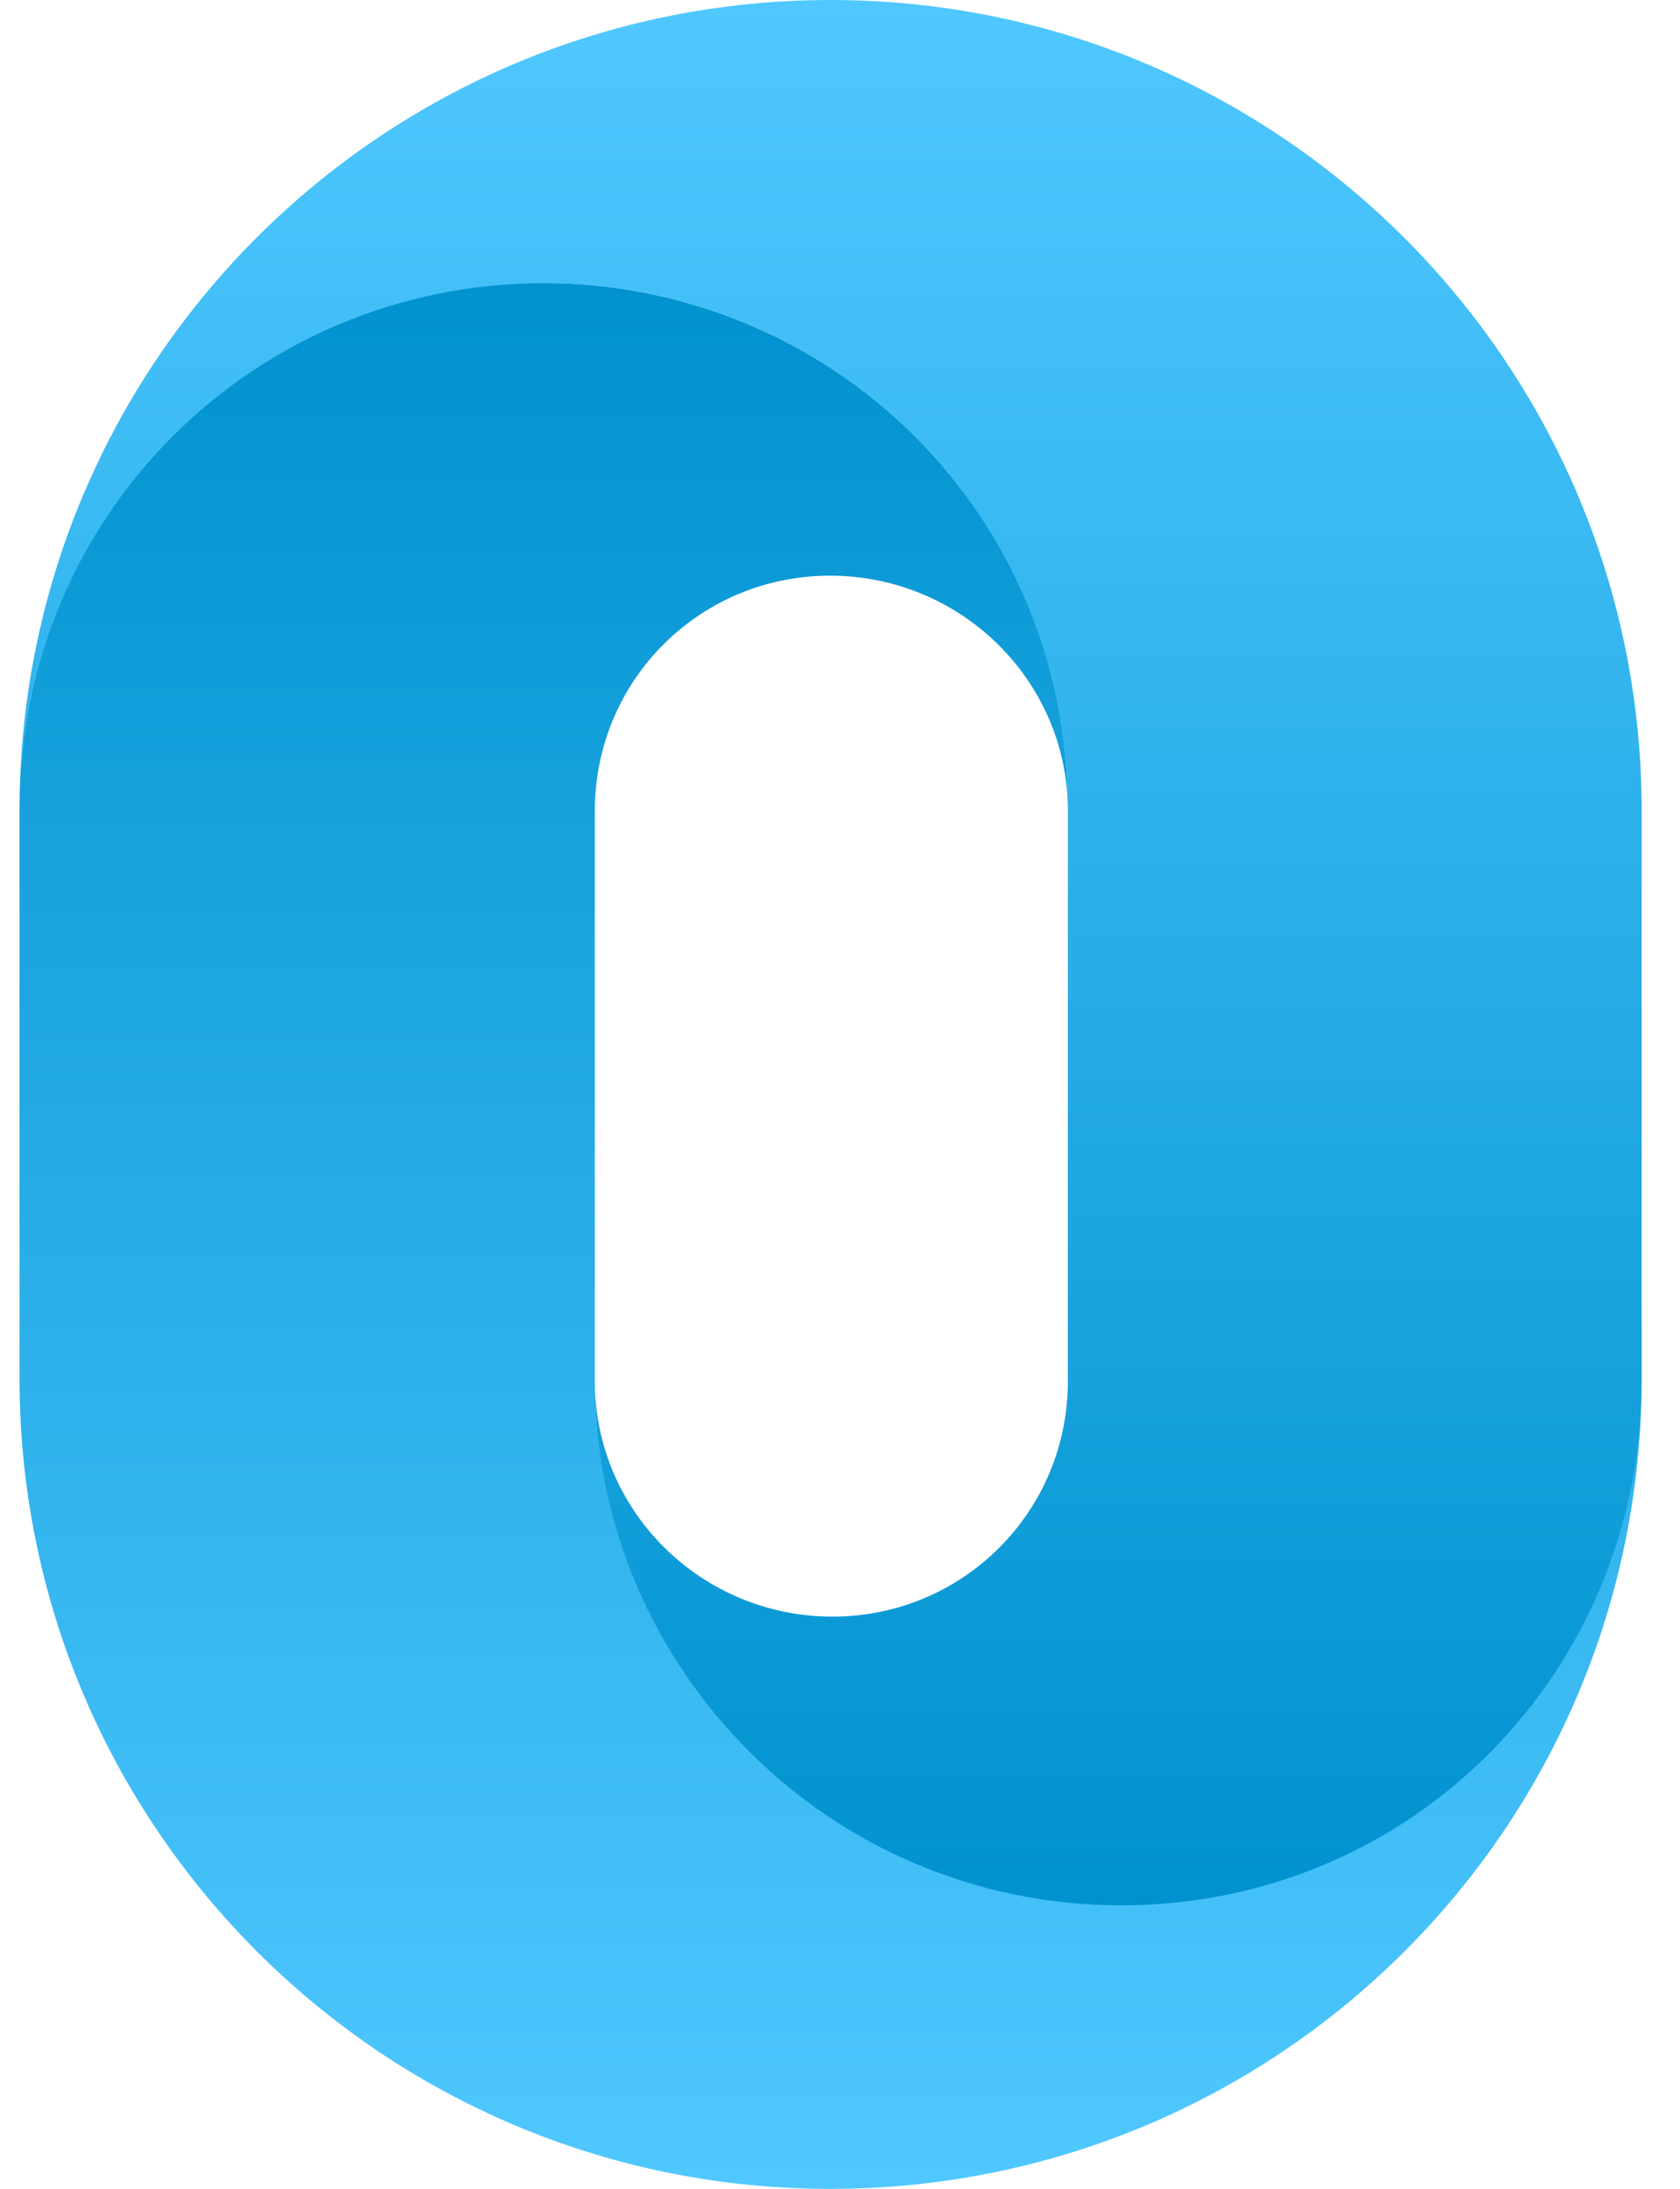
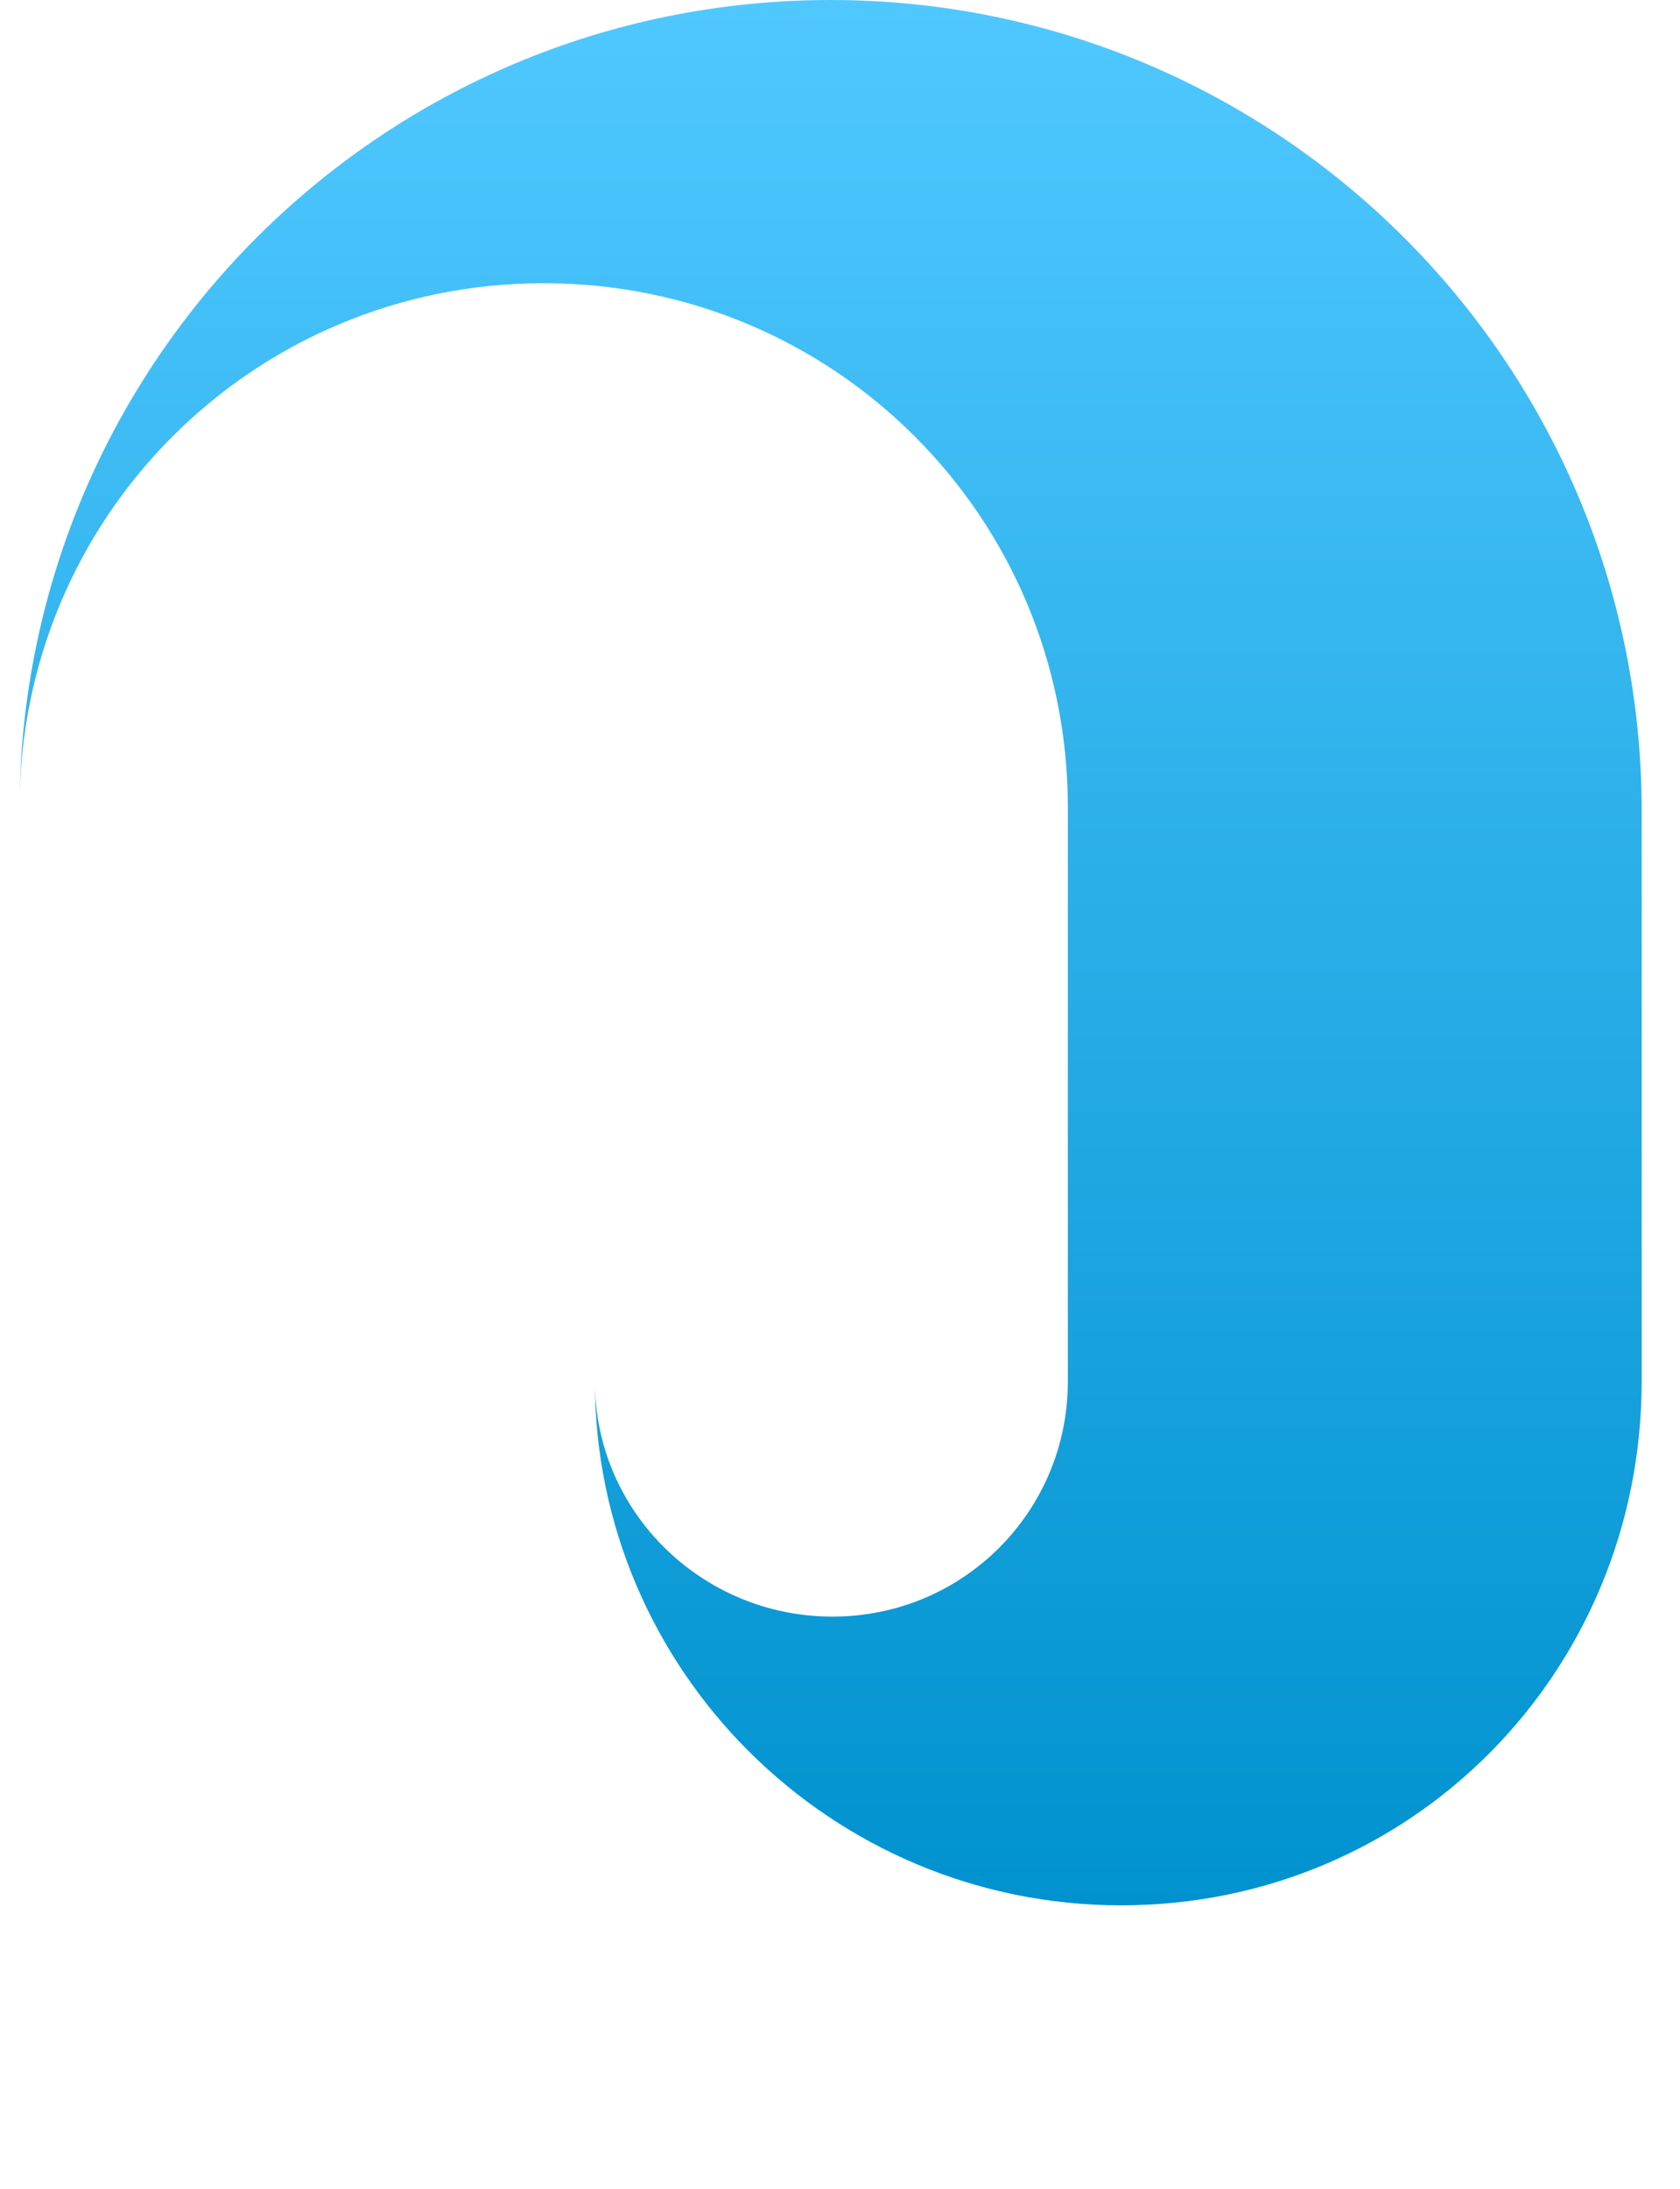
<svg xmlns="http://www.w3.org/2000/svg" width="43" height="56" viewBox="0 0 43 56" fill="none">
  <g id="Group 504">
-     <path id="Vector" d="M15.225 35.27V20.745C15.225 17.407 17.907 14.728 21.247 14.728C24.587 14.728 27.332 17.407 27.332 20.745V20.651C27.332 13.136 21.294 7.236 13.861 7.236C6.428 7.236 0.5 13.224 0.5 20.651V20.745V26.01V35.27C0.5 46.693 9.768 56 21.247 56C32.726 56 42.018 46.74 42.018 35.27C42.018 42.65 36.019 48.667 28.586 48.667C21.153 48.667 15.225 42.697 15.225 35.27Z" fill="url(#paint0_linear_28105_2413)" />
    <path id="Vector_2" d="M42.019 20.75C42.019 9.269 32.698 0 21.259 0C9.82 0 0.547 9.222 0.5 20.656C0.5 13.222 6.478 7.246 13.916 7.246C21.353 7.246 27.332 13.222 27.332 20.656V35.336C27.332 38.677 24.649 41.359 21.306 41.359C17.964 41.359 15.226 38.678 15.226 35.337C15.226 42.725 21.259 48.746 28.697 48.746C36.134 48.746 42.019 42.771 42.019 35.336V20.75Z" fill="url(#paint1_linear_28105_2413)" />
  </g>
  <defs>
    <linearGradient id="paint0_linear_28105_2413" x1="21.247" y1="7.236" x2="21.247" y2="56" gradientUnits="userSpaceOnUse">
      <stop stop-color="#0092CF" />
      <stop offset="1" stop-color="#50C8FF" />
    </linearGradient>
    <linearGradient id="paint1_linear_28105_2413" x1="21.306" y1="0" x2="21.306" y2="48.746" gradientUnits="userSpaceOnUse">
      <stop stop-color="#50C8FF" />
      <stop offset="1" stop-color="#0092CF" />
    </linearGradient>
  </defs>
</svg>